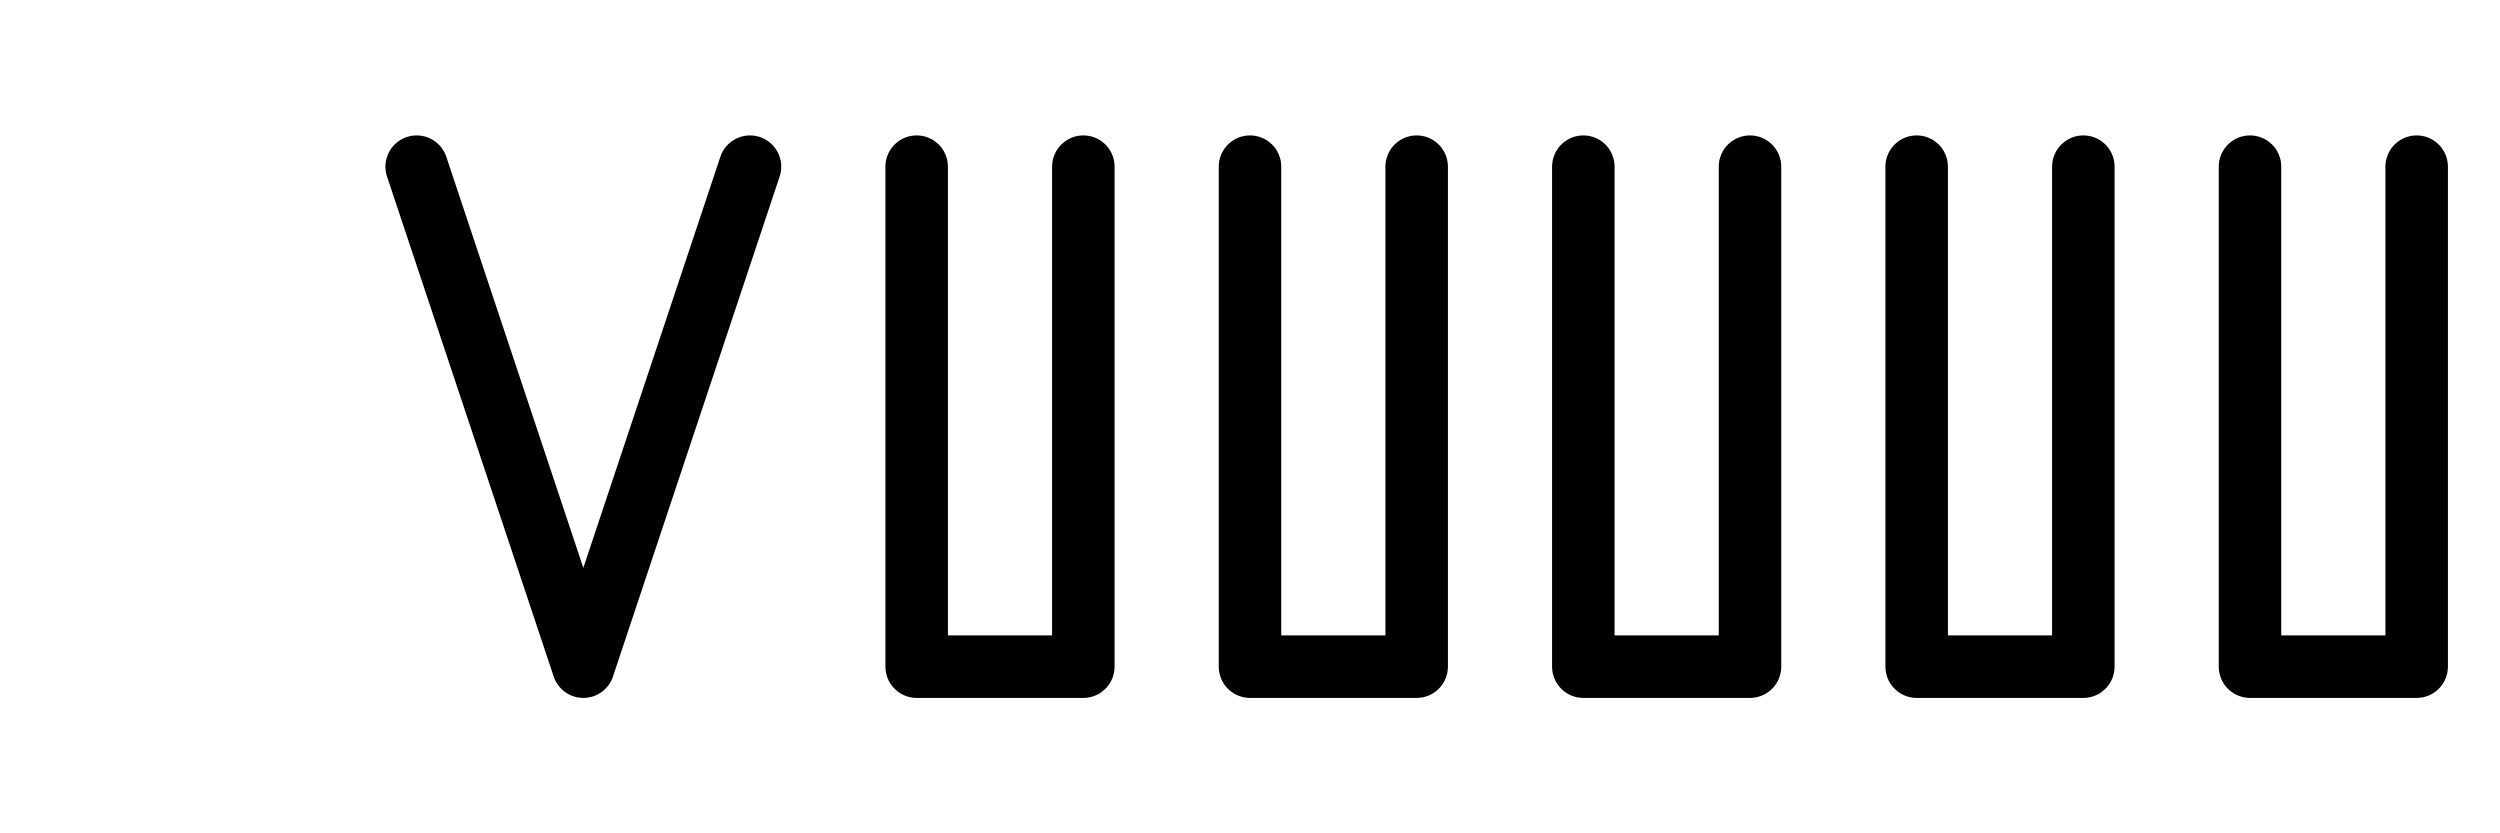
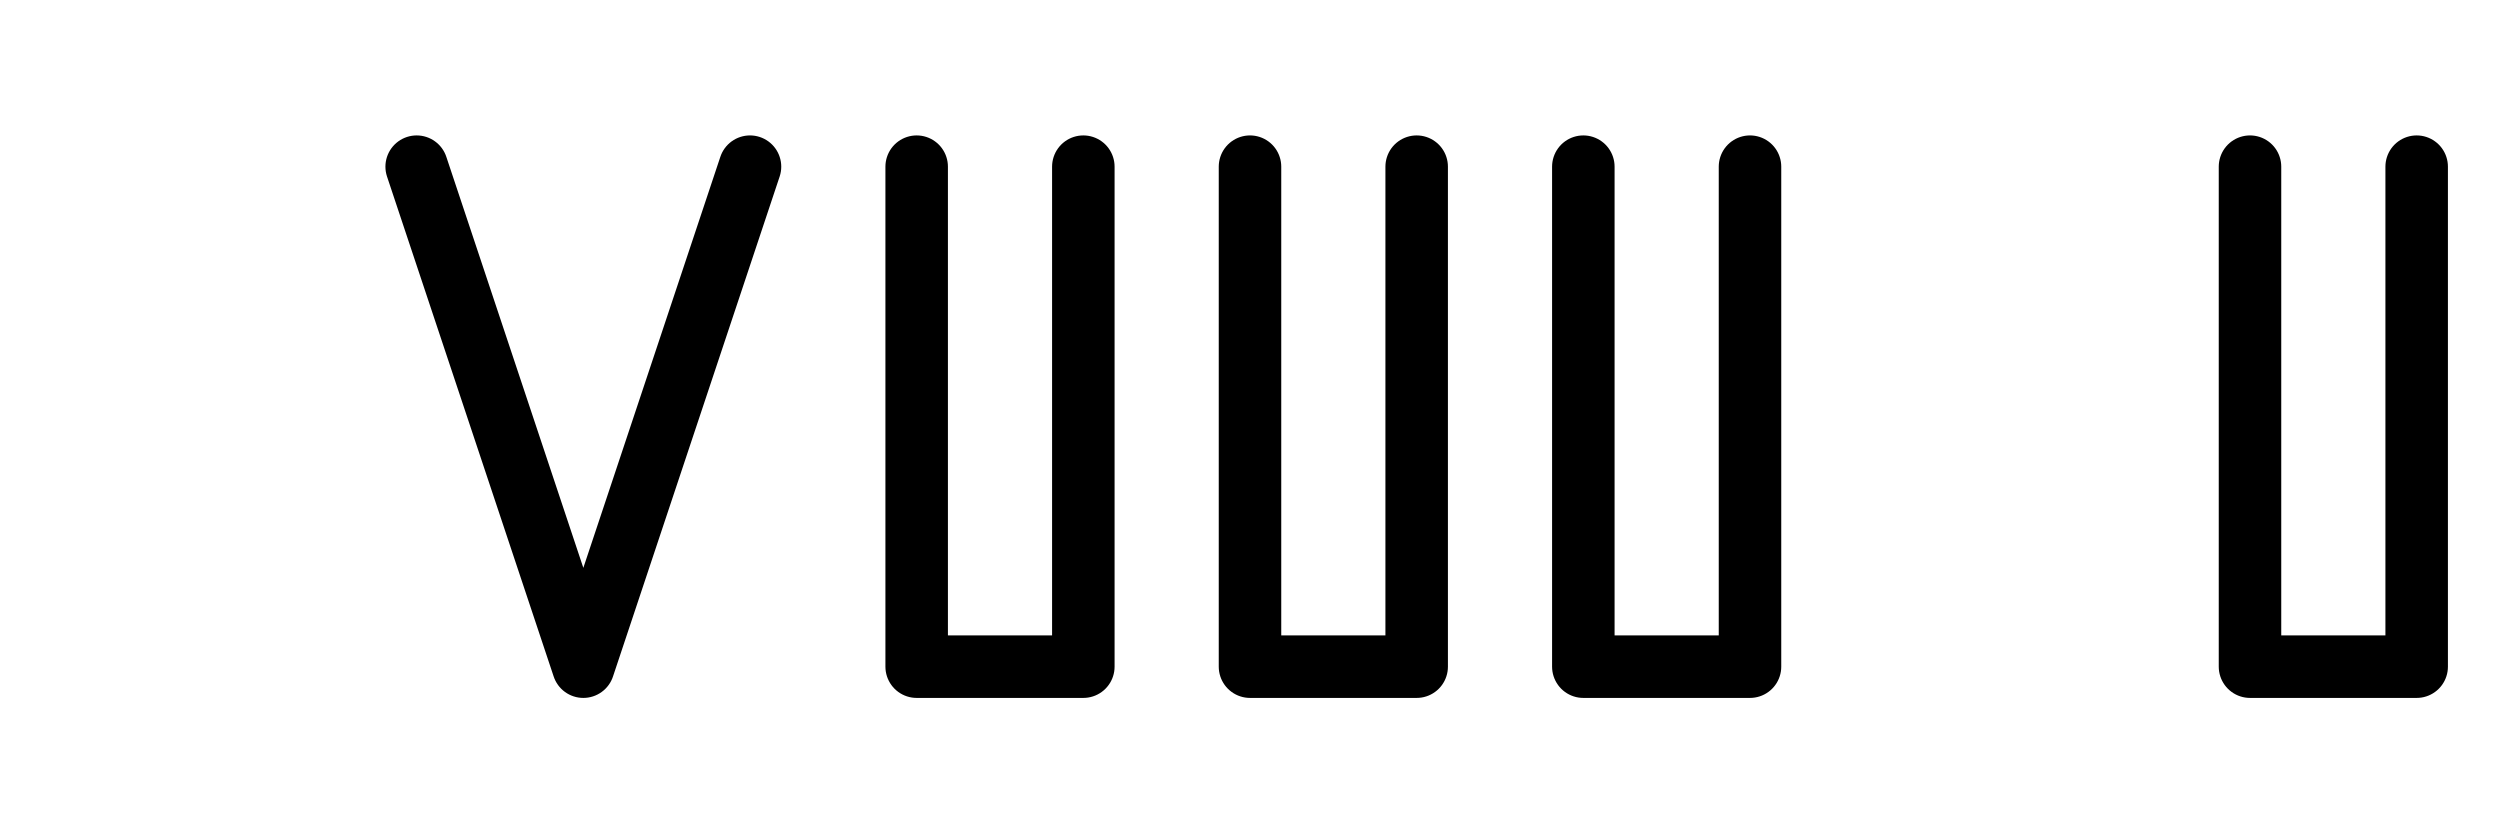
<svg xmlns="http://www.w3.org/2000/svg" width="120" height="40" viewBox="0 0 120 40" fill="none">
  <path d="M20 8L28 32L36 8" stroke="currentColor" stroke-width="3" stroke-linecap="round" stroke-linejoin="round" />
  <path d="M44 8V32H52V8" stroke="currentColor" stroke-width="3" stroke-linecap="round" stroke-linejoin="round" />
  <path d="M60 8V32H68V8" stroke="currentColor" stroke-width="3" stroke-linecap="round" stroke-linejoin="round" />
  <path d="M76 8V32H84V8" stroke="currentColor" stroke-width="3" stroke-linecap="round" stroke-linejoin="round" />
-   <path d="M92 8V32H100V8" stroke="currentColor" stroke-width="3" stroke-linecap="round" stroke-linejoin="round" />
  <path d="M108 8V32H116V8" stroke="currentColor" stroke-width="3" stroke-linecap="round" stroke-linejoin="round" />
</svg>